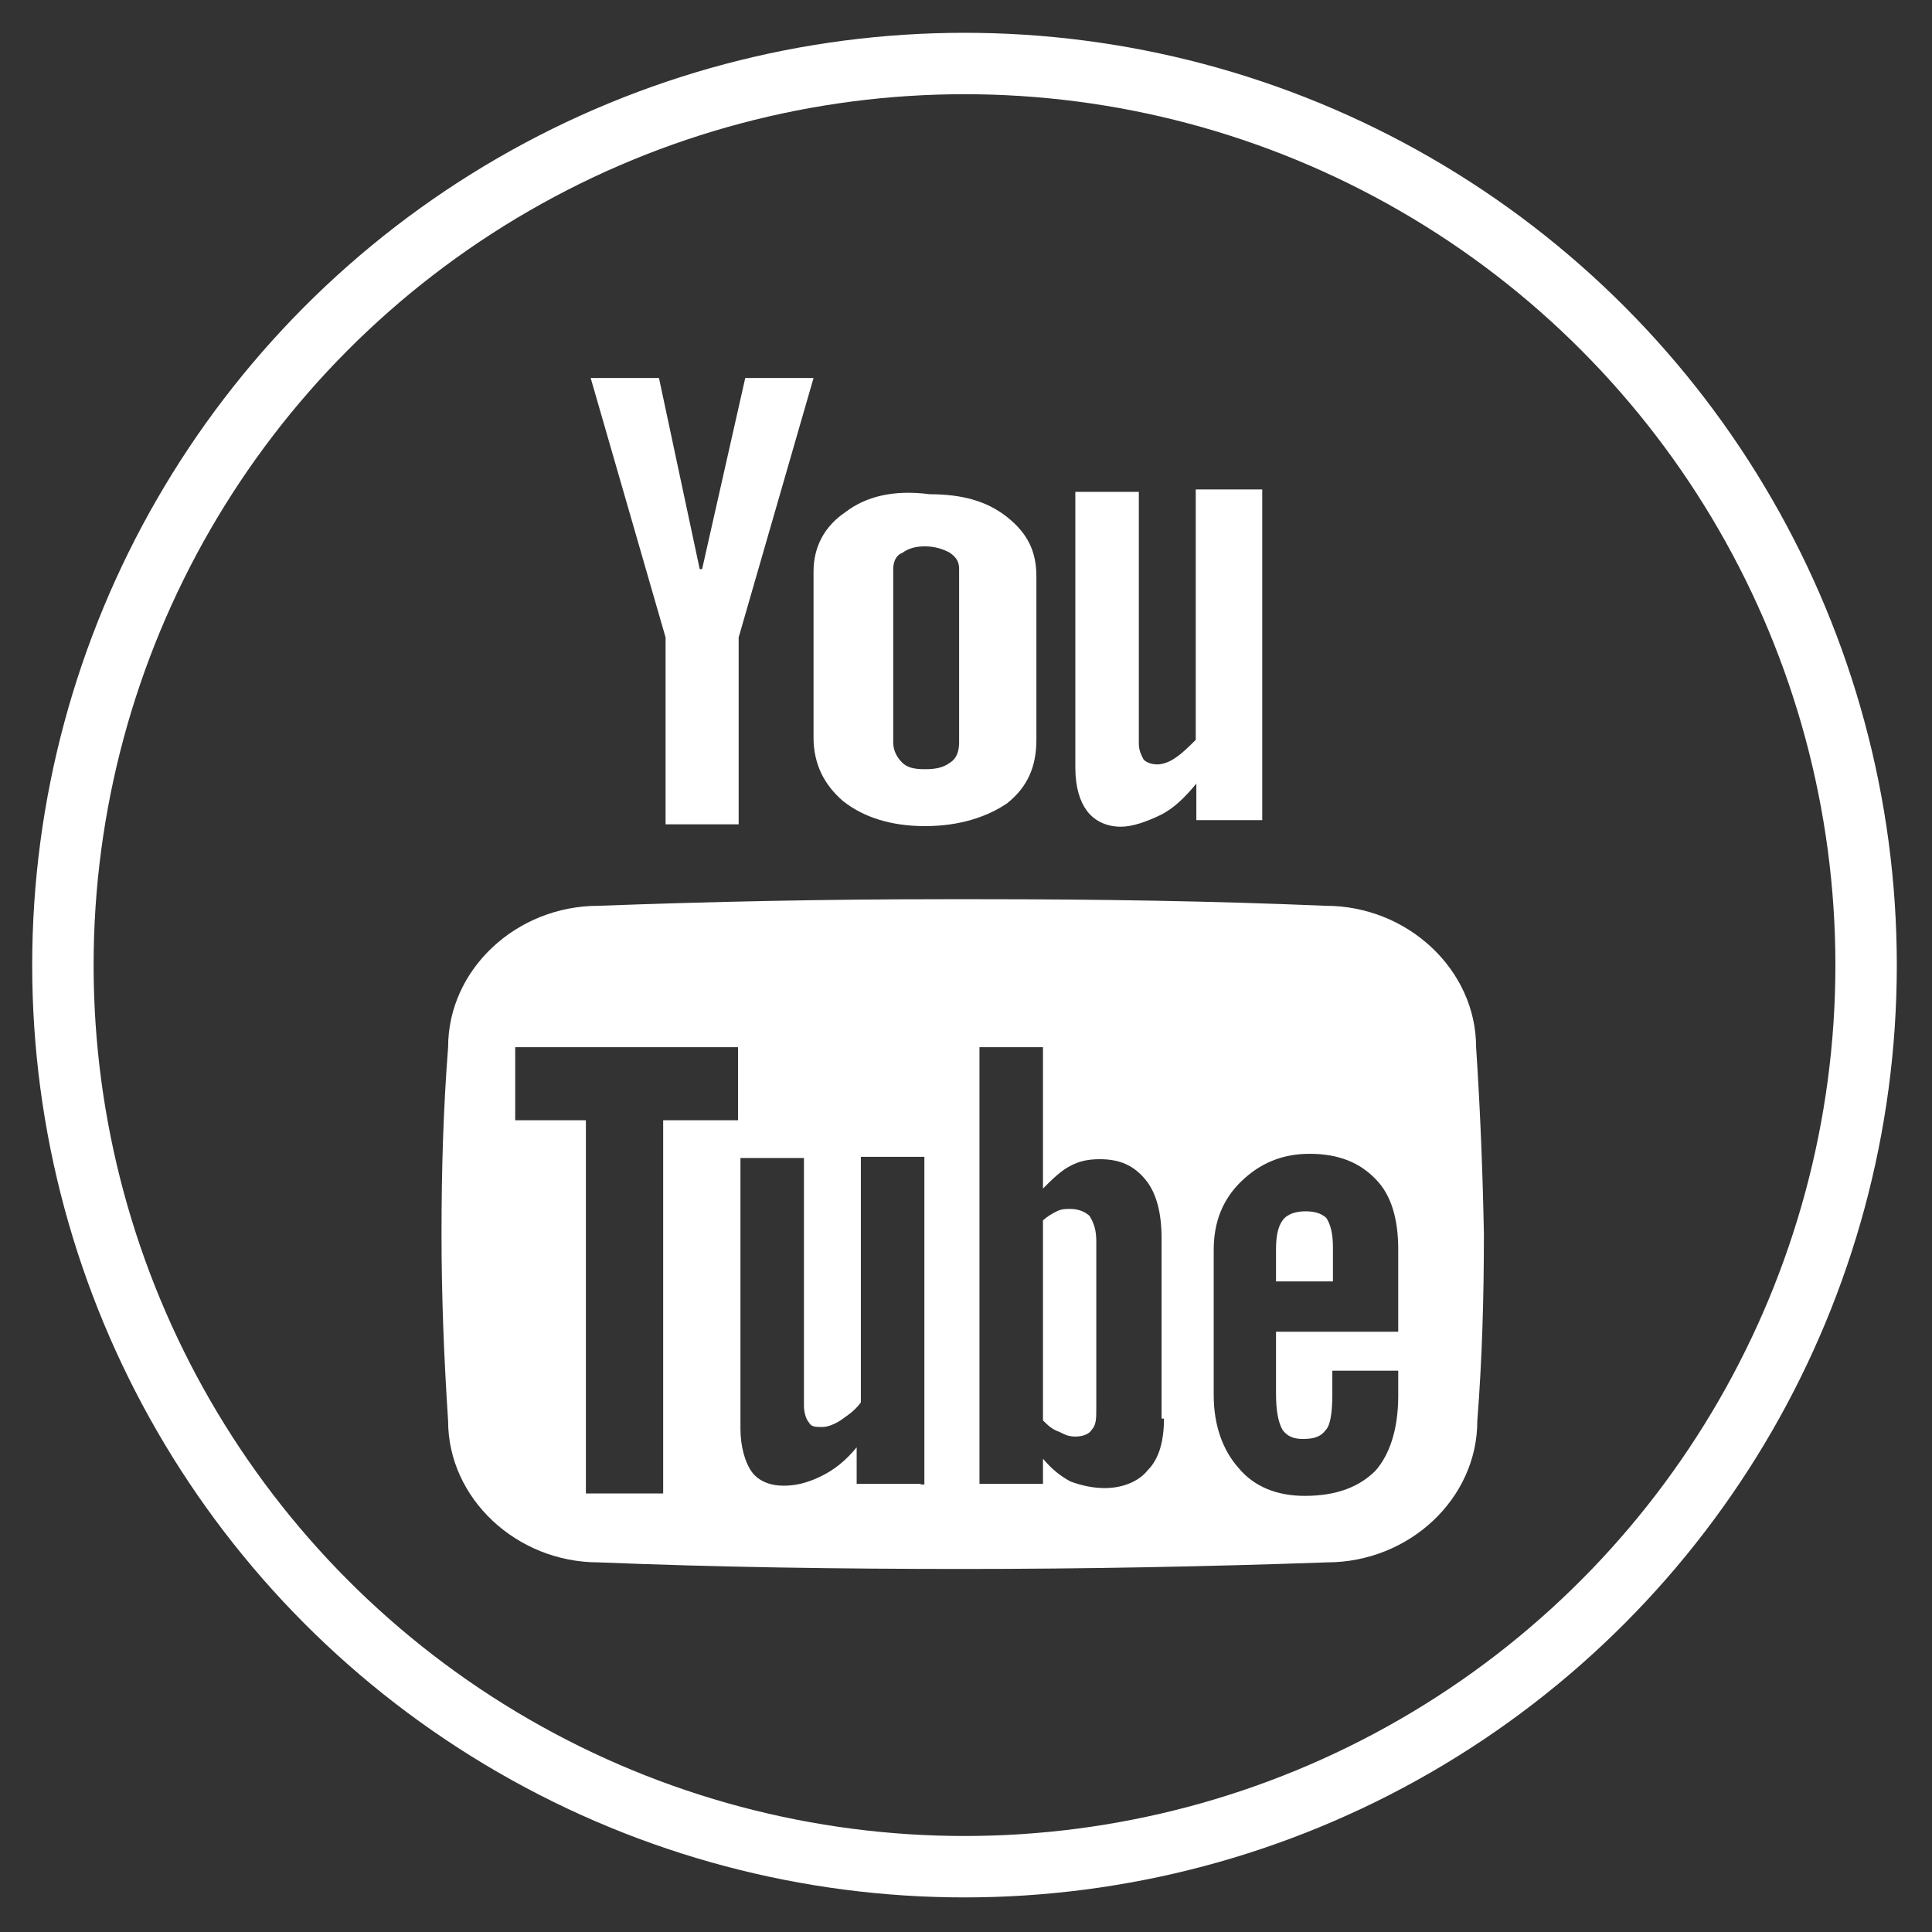
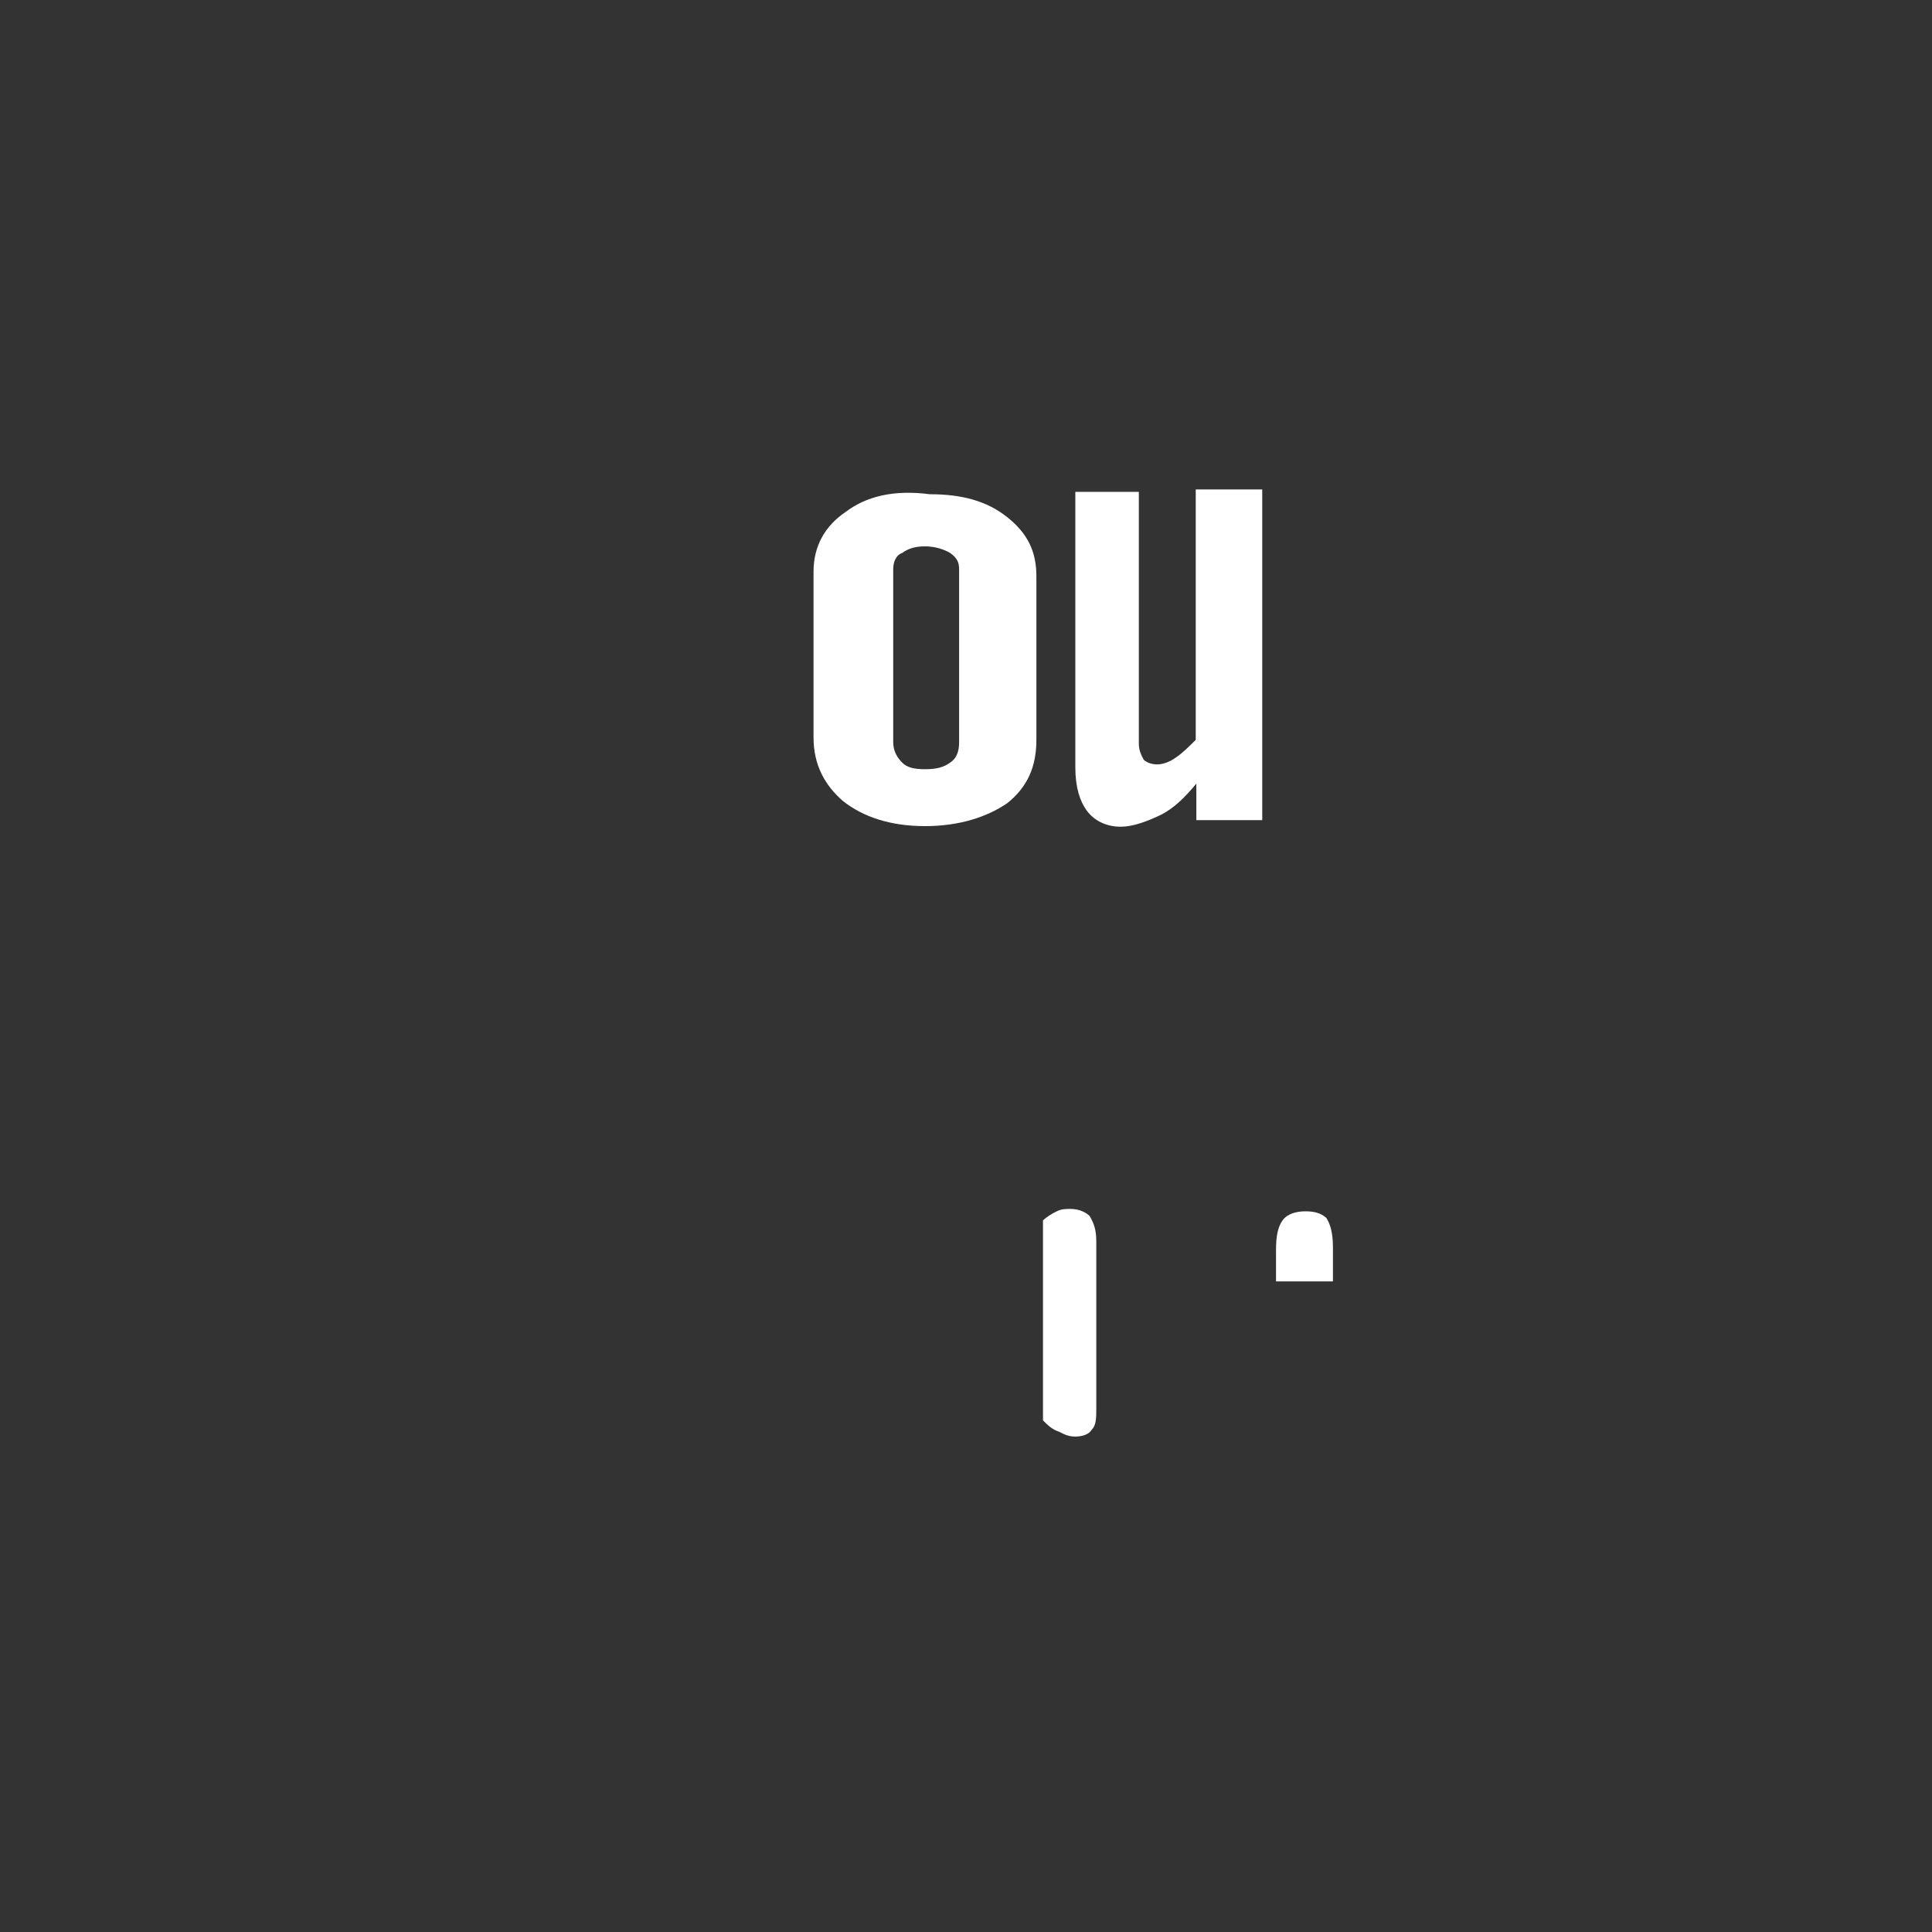
<svg xmlns="http://www.w3.org/2000/svg" version="1.1" id="Layer_1" x="0px" y="0px" viewBox="0 0 322.5 322.5" style="enable-background:new 0 0 322.5 322.5;" xml:space="preserve">
  <rect x="0" y="0" width="322.5" height="322.5" fill="#333333" stroke="none" />
  <style type="text/css">
	.st0{fill:#FFFFFF;}
	.st1{fill:none;stroke:#FFFFFF;stroke-width:10.251;stroke-miterlimit:10;}
</style>
  <g>
    <g>
-       <polygon class="st0" points="124.4,63.1 117.2,95 116.8,95 110,63.1 98.6,63.1 111.1,106.4 111.1,137.6 123.3,137.6 123.3,106.4     135.8,63.1   " />
-     </g>
+       </g>
    <g>
      <path class="st0" d="M150.6,127.3c-0.8-0.8-1.5-1.9-1.5-3.4V95c0-1.1,0.4-2.3,1.5-2.7c1.1-0.8,2.3-1.1,3.8-1.1    c1.5,0,3,0.4,4.2,1.1c1.1,0.8,1.5,1.5,1.5,2.7v28.9c0,1.5-0.4,2.7-1.5,3.4c-1.1,0.8-2.3,1.1-4.2,1.1    C152.5,128.4,151.4,128.1,150.6,127.3 M141.1,85.5c-3.4,2.3-5.3,5.7-5.3,9.9v27.7c0,4.6,1.9,8,4.9,10.6c3.4,2.7,8,4.2,13.7,4.2    c5.7,0,10.3-1.5,13.7-3.8c3.4-2.7,4.9-6.1,4.9-10.6V96.2c0-4.2-1.5-7.2-4.9-9.9c-3.4-2.7-7.6-3.8-12.9-3.8    C149.1,81.7,144.5,82.9,141.1,85.5" />
    </g>
    <g>
      <path class="st0" d="M199.6,81.7v41.8c-1.1,1.1-2.3,2.3-3.4,3c-1.1,0.8-2.3,1.1-3,1.1c-1.1,0-1.9-0.4-2.3-0.8    c-0.4-0.8-0.8-1.5-0.8-2.7V82.1h-10.6v46c0,3.4,0.8,5.7,1.9,7.2c1.1,1.5,3,2.7,5.7,2.7c1.9,0,4.2-0.8,6.5-1.9    c2.3-1.1,4.2-3,6.1-5.3v6.1h11V81.7L199.6,81.7L199.6,81.7z" />
    </g>
    <path class="st0" d="M178.7,201.8c-0.8,0-1.5,0-2.3,0.4c-0.8,0.4-1.5,0.8-2.3,1.5v33.4c0.8,0.8,1.5,1.5,2.7,1.9   c0.8,0.4,1.5,0.8,2.7,0.8s2.3-0.4,2.7-1.1c0.8-0.8,0.8-1.9,0.8-3.8v-27.7c0-1.9-0.4-3-1.1-4.2C181.4,202.5,180.3,201.8,178.7,201.8   z" />
    <path class="st0" d="M217.9,202.2c-1.5,0-3,0.4-3.8,1.5c-0.8,1.1-1.1,2.7-1.1,4.9v5.3h9.5v-5.7c0-2.3-0.4-3.8-1.1-4.9   C220.5,202.5,219.4,202.2,217.9,202.2z" />
-     <path class="st0" d="M246.4,174.8c0-12.9-11.4-23.6-25.1-23.6c-19-0.8-38-1.1-57.7-1.1c-1.1,0-1.9,0-3,0c-1.1,0-1.9,0-3,0   c-19.8,0-38.8,0.4-57.7,1.1c-13.7,0-25.1,10.6-25.1,23.6c-0.8,10.3-1.1,20.5-1.1,31.2c0,10.3,0.4,20.5,1.1,31.2   c0,12.9,11.4,23.6,25.1,23.6c19.8,0.8,39.9,1.1,60.8,1.1c20.5,0,41-0.4,60.8-1.1c13.7,0,25.1-10.6,25.1-23.6   c0.8-10.3,1.1-20.5,1.1-31.2C247.5,195.7,247.1,185.4,246.4,174.8z M110.7,249.3H97.8V187H86v-12.2h37.2V187h-12.5V249.3z    M153.7,247.7H143v-6.1c-1.9,2.3-3.8,3.8-6.1,4.9c-2.3,1.1-4.2,1.5-6.1,1.5c-2.3,0-4.2-0.8-5.3-2.3c-1.1-1.5-1.9-4.2-1.9-7.2v-45.2   h10.6v41.4c0,1.1,0.4,2.3,0.8,2.7c0.4,0.8,1.1,0.8,2.3,0.8c0.8,0,1.9-0.4,3-1.1c1.1-0.8,2.3-1.5,3.4-3v-41h10.6v54.7H153.7z    M194.3,236.7c0,3.8-0.8,6.8-2.7,8.7c-1.5,1.9-4.2,3-7.2,3c-1.9,0-3.8-0.4-5.7-1.1c-1.5-0.8-3-1.9-4.6-3.8v4.2h-10.6v-72.9h10.6   v23.6c1.5-1.5,3-3,4.6-3.8c1.5-0.8,3-1.1,4.9-1.1c3.4,0,5.7,1.1,7.6,3.4c1.9,2.3,2.7,5.7,2.7,9.9v30H194.3z M233.1,222.3h-20.1   v10.3c0,3,0.4,4.9,1.1,6.1c0.8,1.1,1.9,1.5,3.4,1.5c1.9,0,3-0.4,3.8-1.5c0.8-0.8,1.1-3,1.1-6.1v-3.8h11v4.2c0,5.7-1.5,9.9-3.8,12.5   c-2.7,2.7-6.5,4.2-11.8,4.2c-4.6,0-8.4-1.5-11-4.6c-2.7-3-4.2-7.2-4.2-12.2v-24.3c0-4.6,1.5-8.4,4.6-11.4s6.8-4.6,11.4-4.6   c4.9,0,8.4,1.5,11,4.2c2.7,2.7,3.8,6.8,3.8,11.8v13.7H233.1z" />
  </g>
-   <circle class="st1" cx="161" cy="161.1" r="150.5" />
</svg>